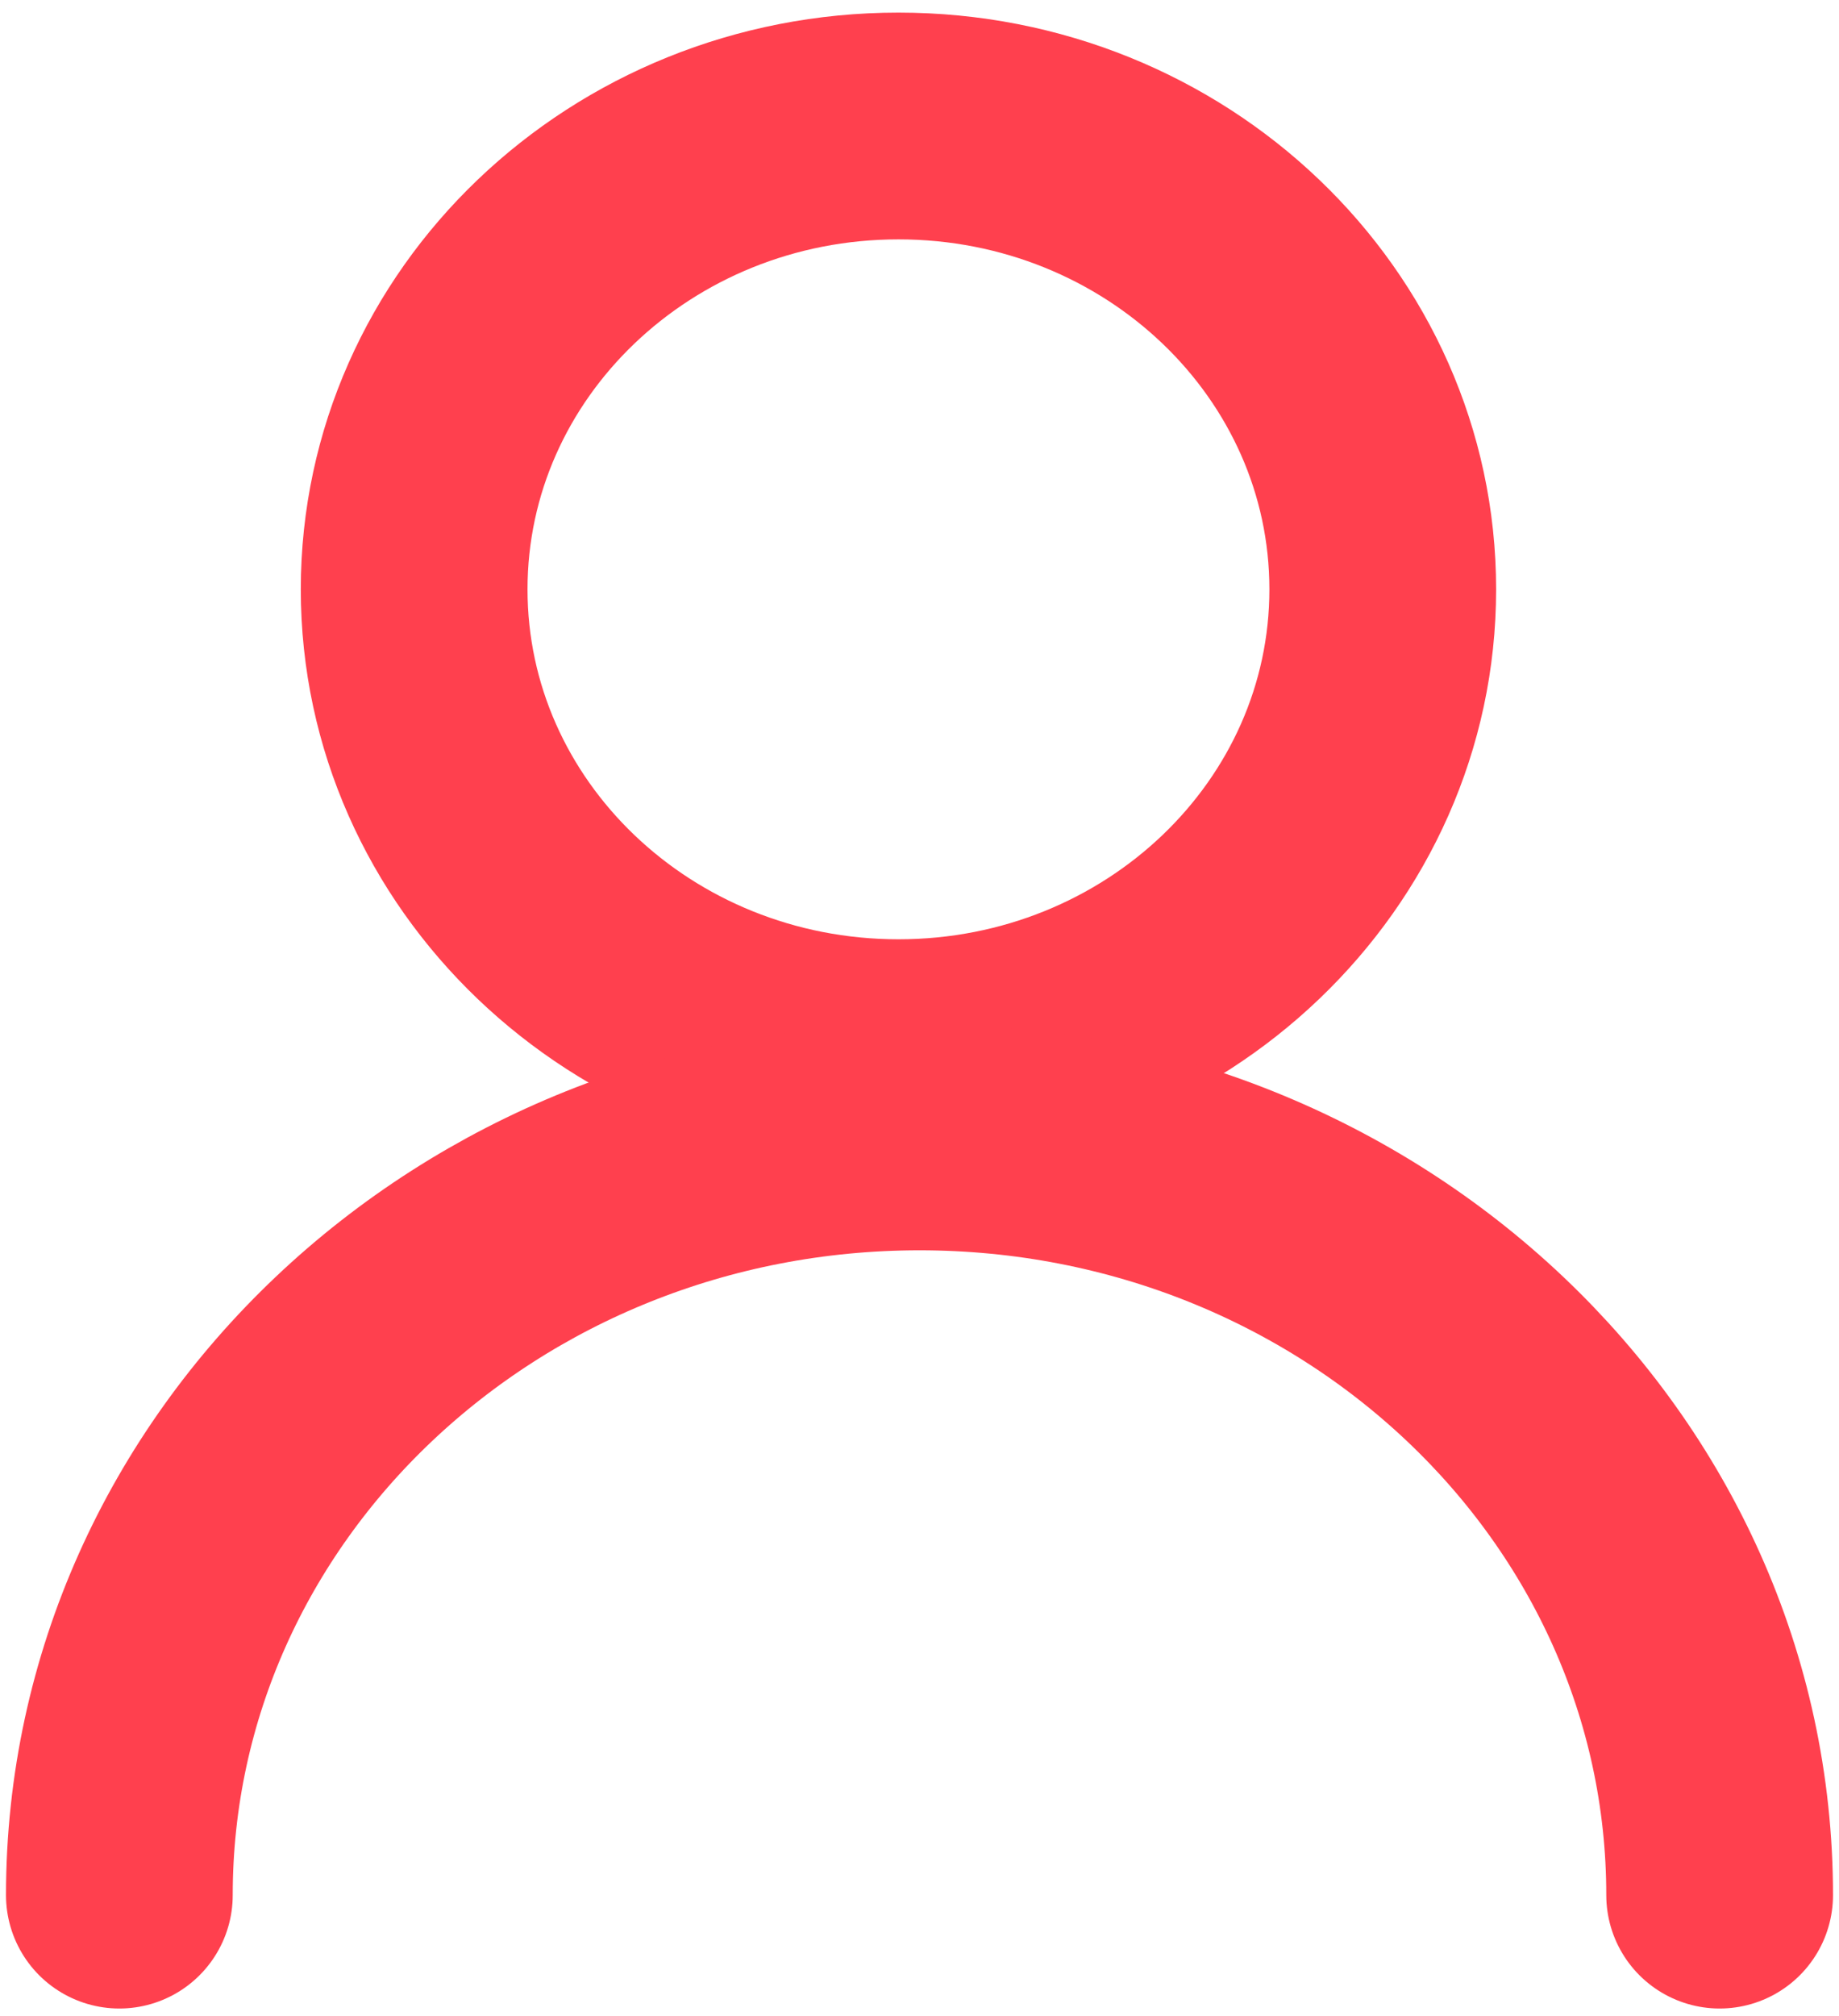
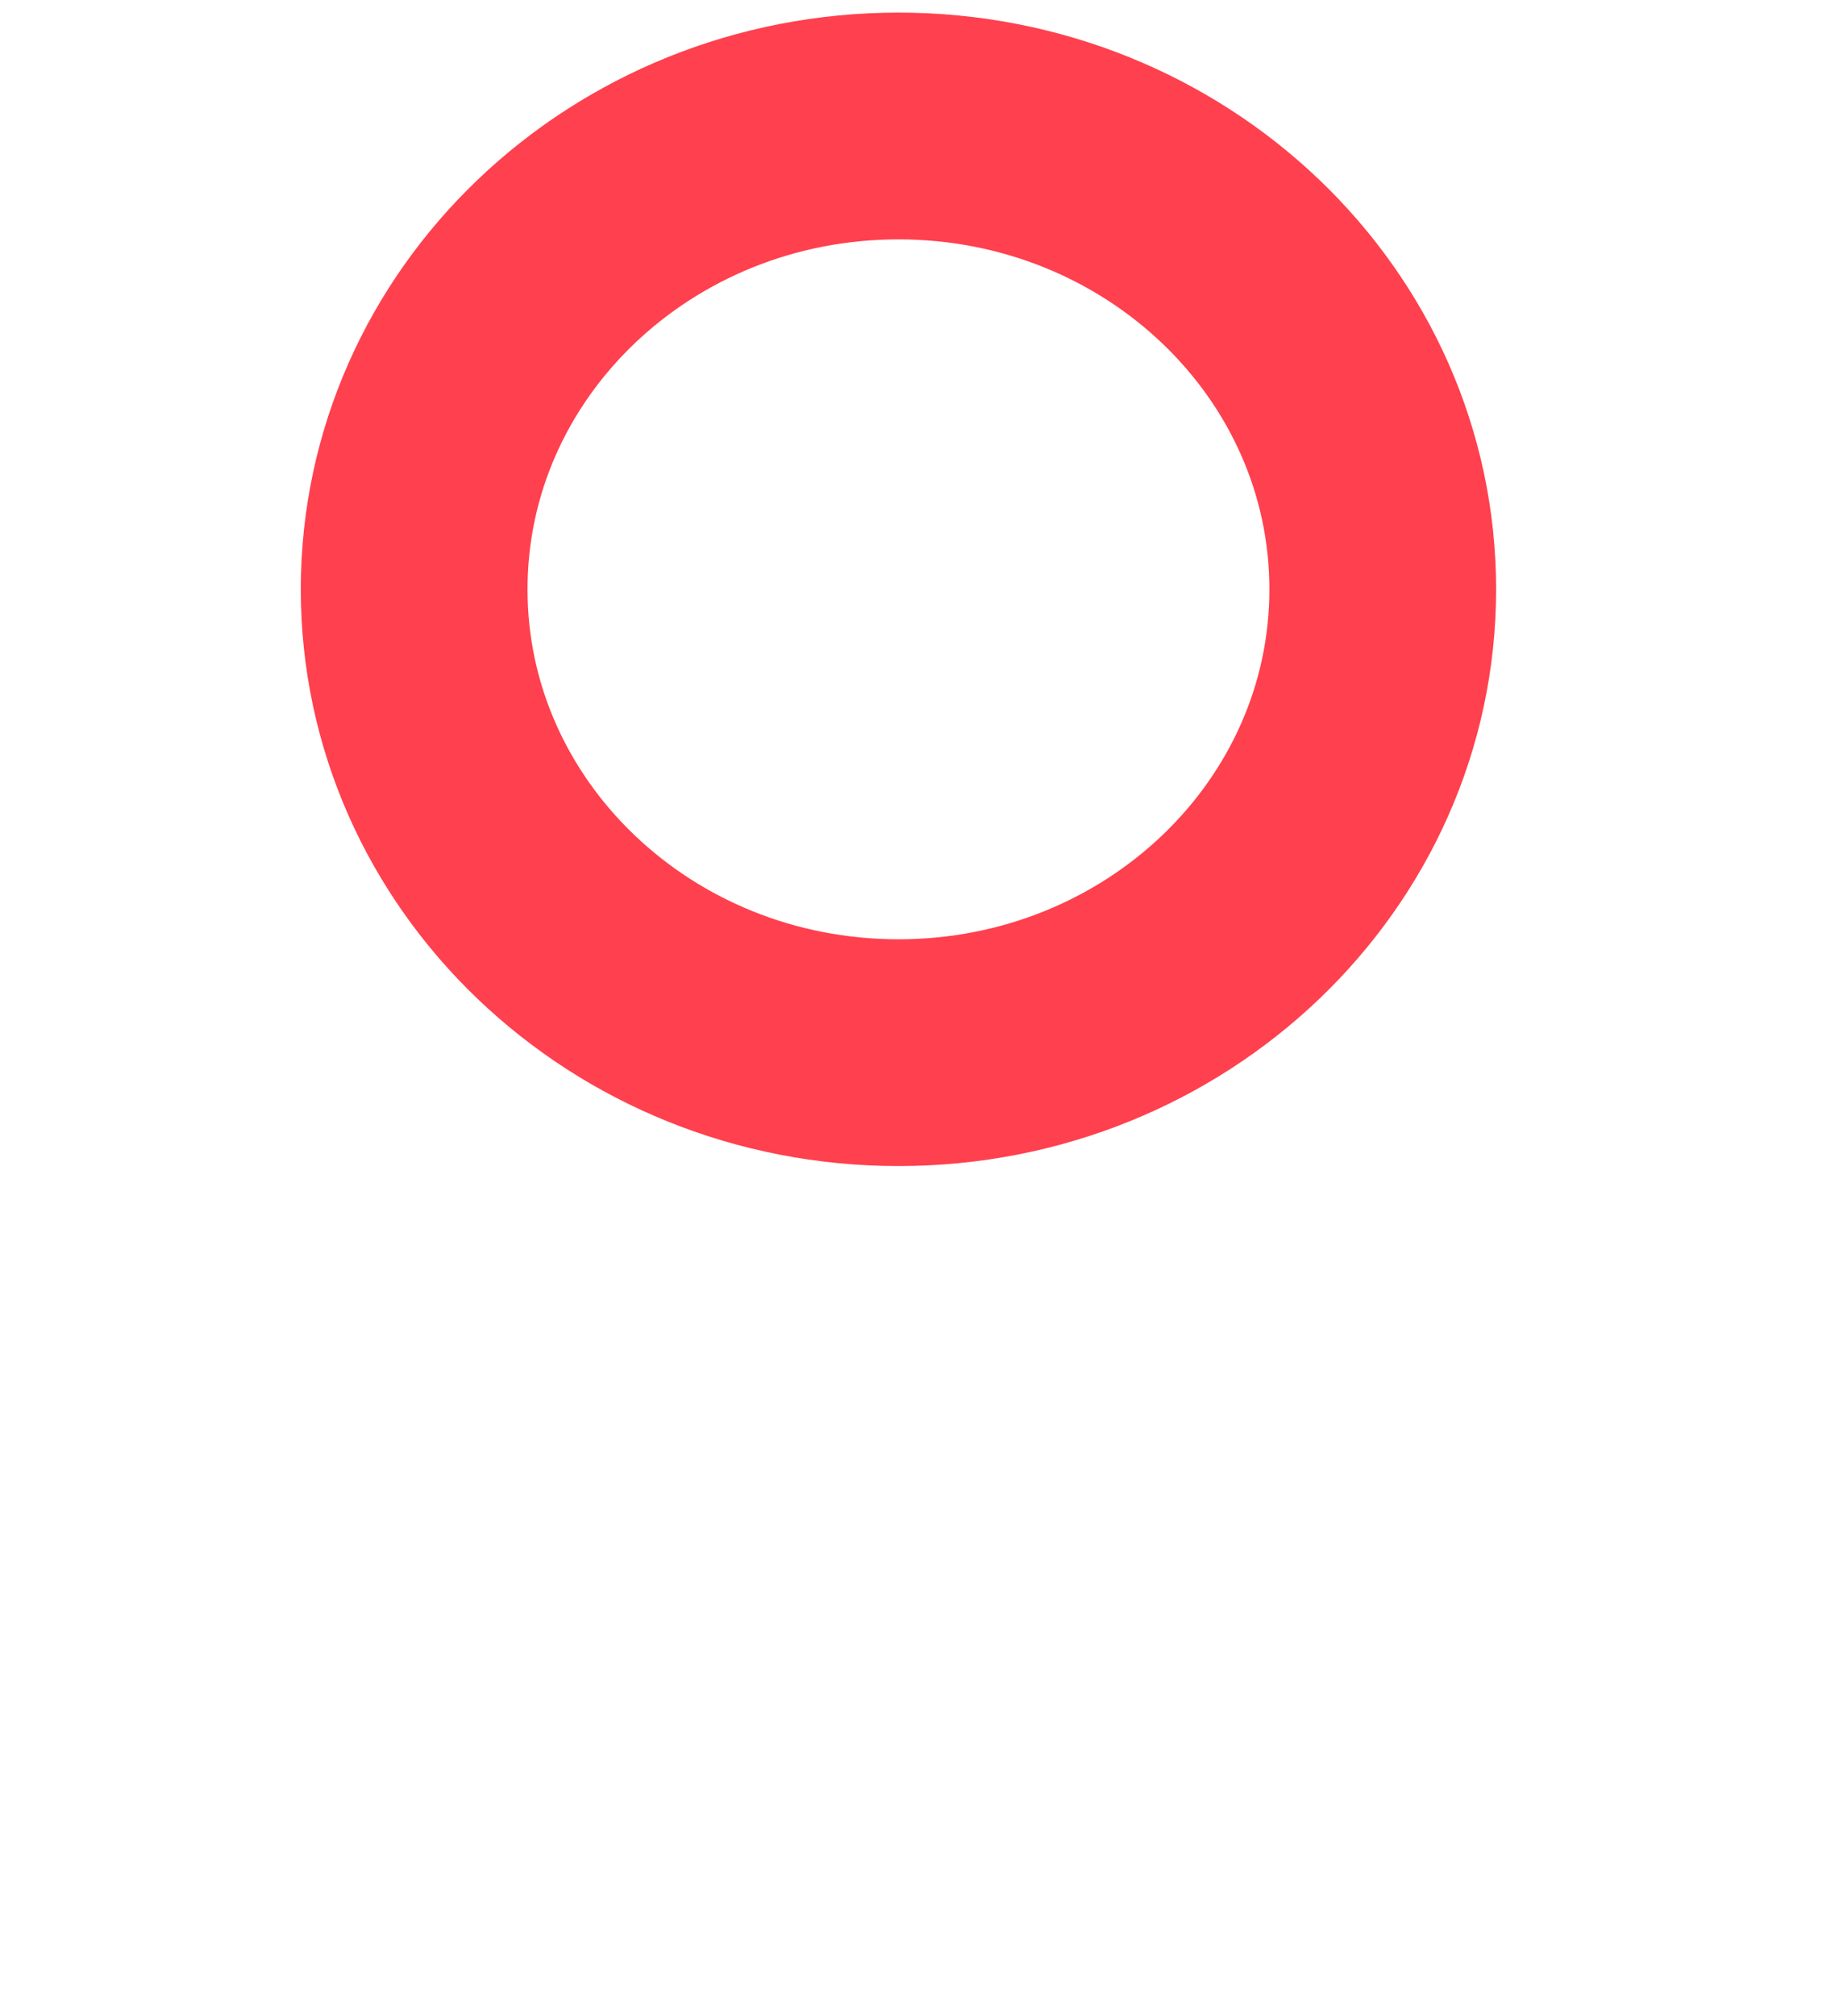
<svg xmlns="http://www.w3.org/2000/svg" width="73" height="80" viewBox="0 0 73 80" fill="none">
  <path d="M35.664 41.777C46.282 41.777 54.889 33.544 54.889 23.389C54.889 13.233 46.282 5 35.664 5C25.047 5 16.44 13.233 16.44 23.389C16.44 33.544 25.047 41.777 35.664 41.777Z" stroke="#FF404E" stroke-width="9" stroke-miterlimit="10" stroke-linecap="round" />
-   <path d="M68.262 75.211C68.262 58.601 54.033 45.12 36.5 45.12C18.967 45.12 4.738 58.601 4.738 75.211" stroke="#FF404E" stroke-width="9" stroke-miterlimit="10" stroke-linecap="round" />
</svg>